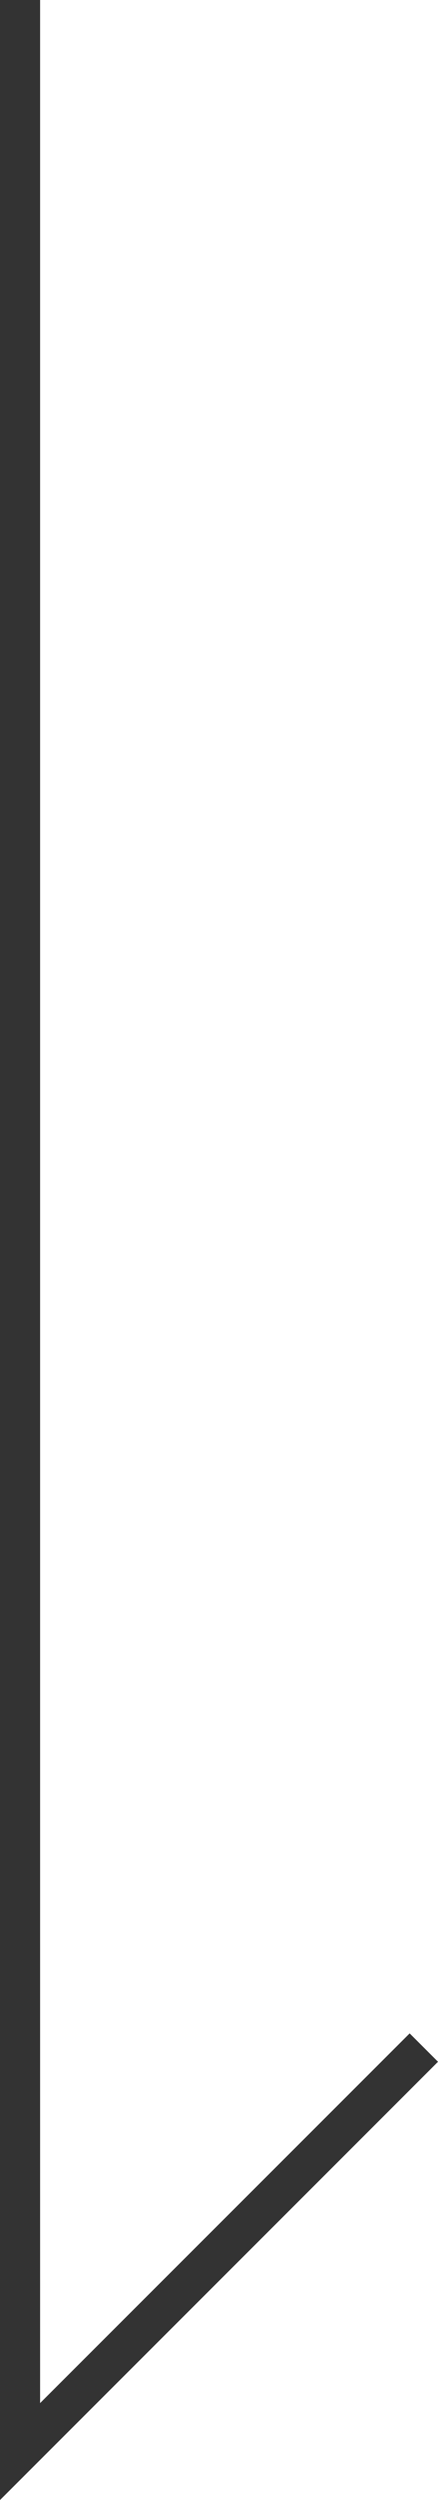
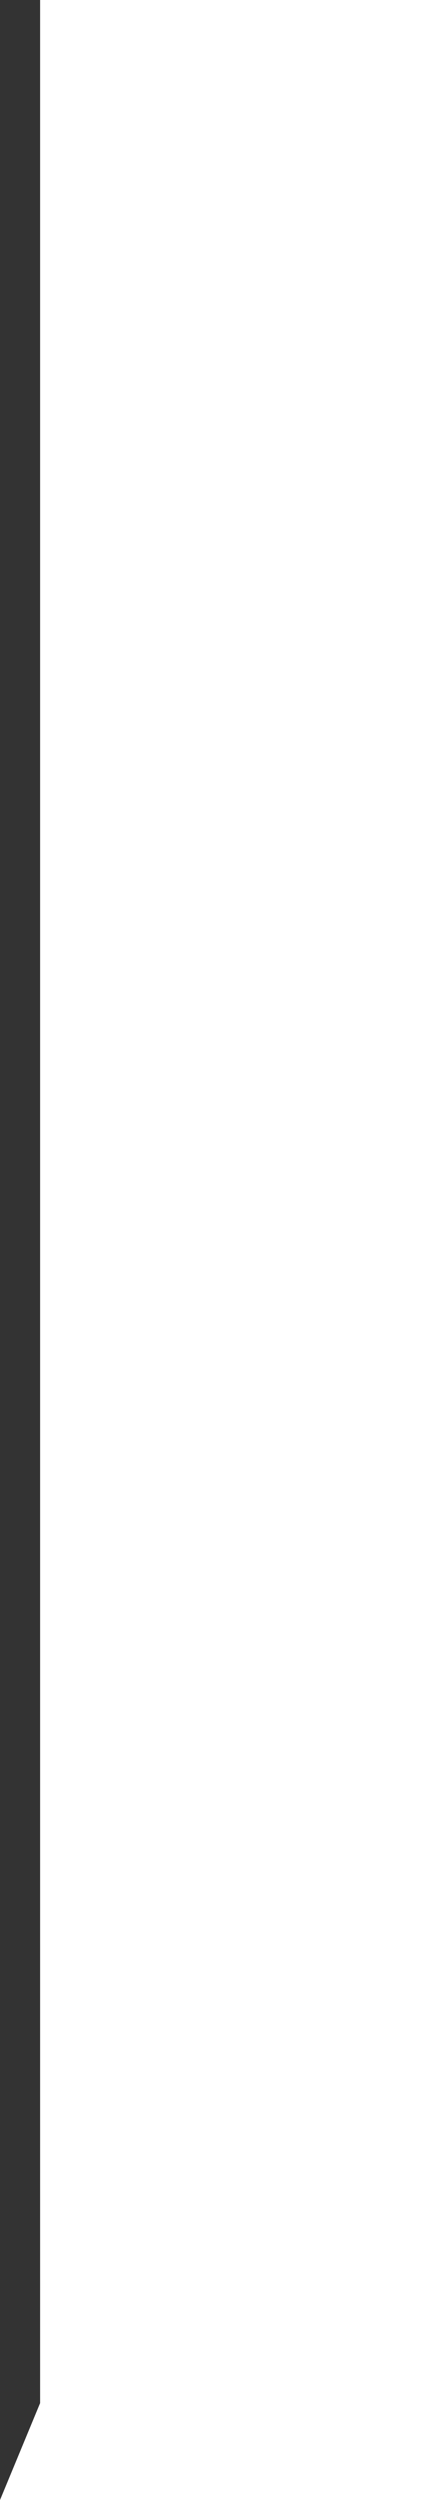
<svg xmlns="http://www.w3.org/2000/svg" width="10.92" height="62.298" viewBox="0 0 10.92 62.298">
-   <path id="パス_5" data-name="パス 5" d="M1111.379,1009.42h-62.3v-1h59.884l-9.213-9.213.707-.707Z" transform="translate(1009.42 -1049.081) rotate(90)" fill="#333" />
+   <path id="パス_5" data-name="パス 5" d="M1111.379,1009.42h-62.3v-1h59.884Z" transform="translate(1009.42 -1049.081) rotate(90)" fill="#333" />
</svg>